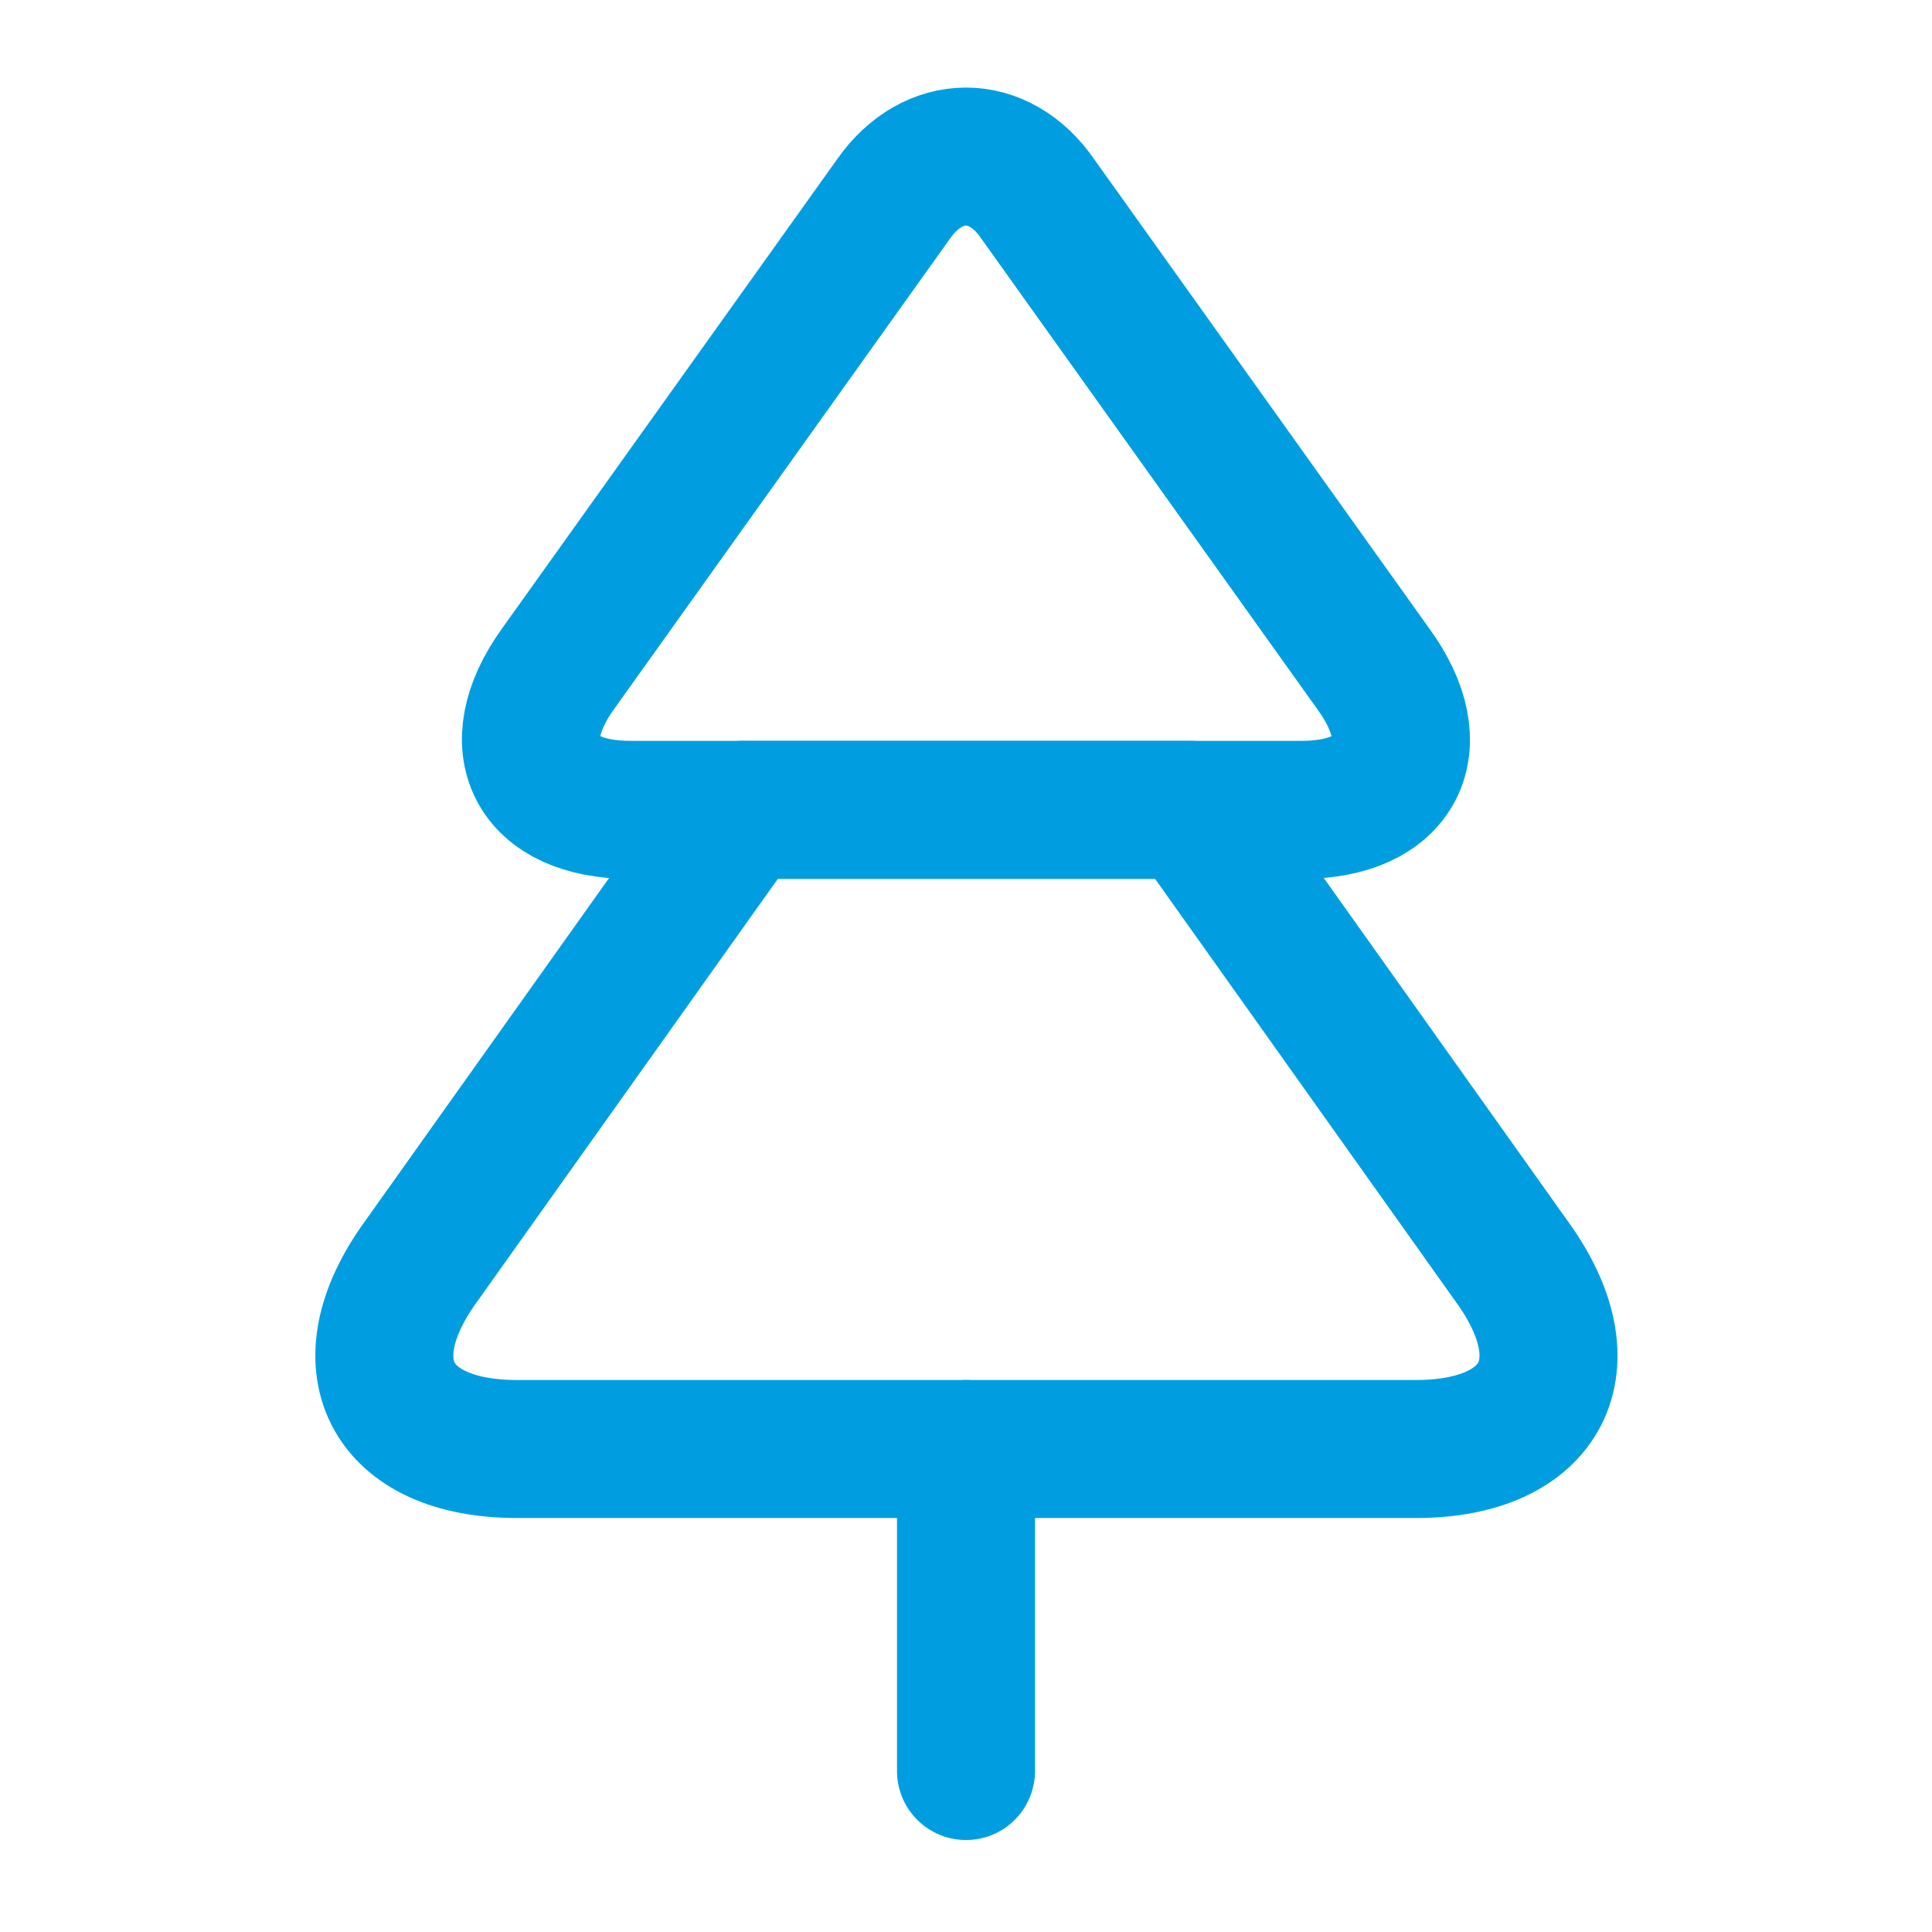
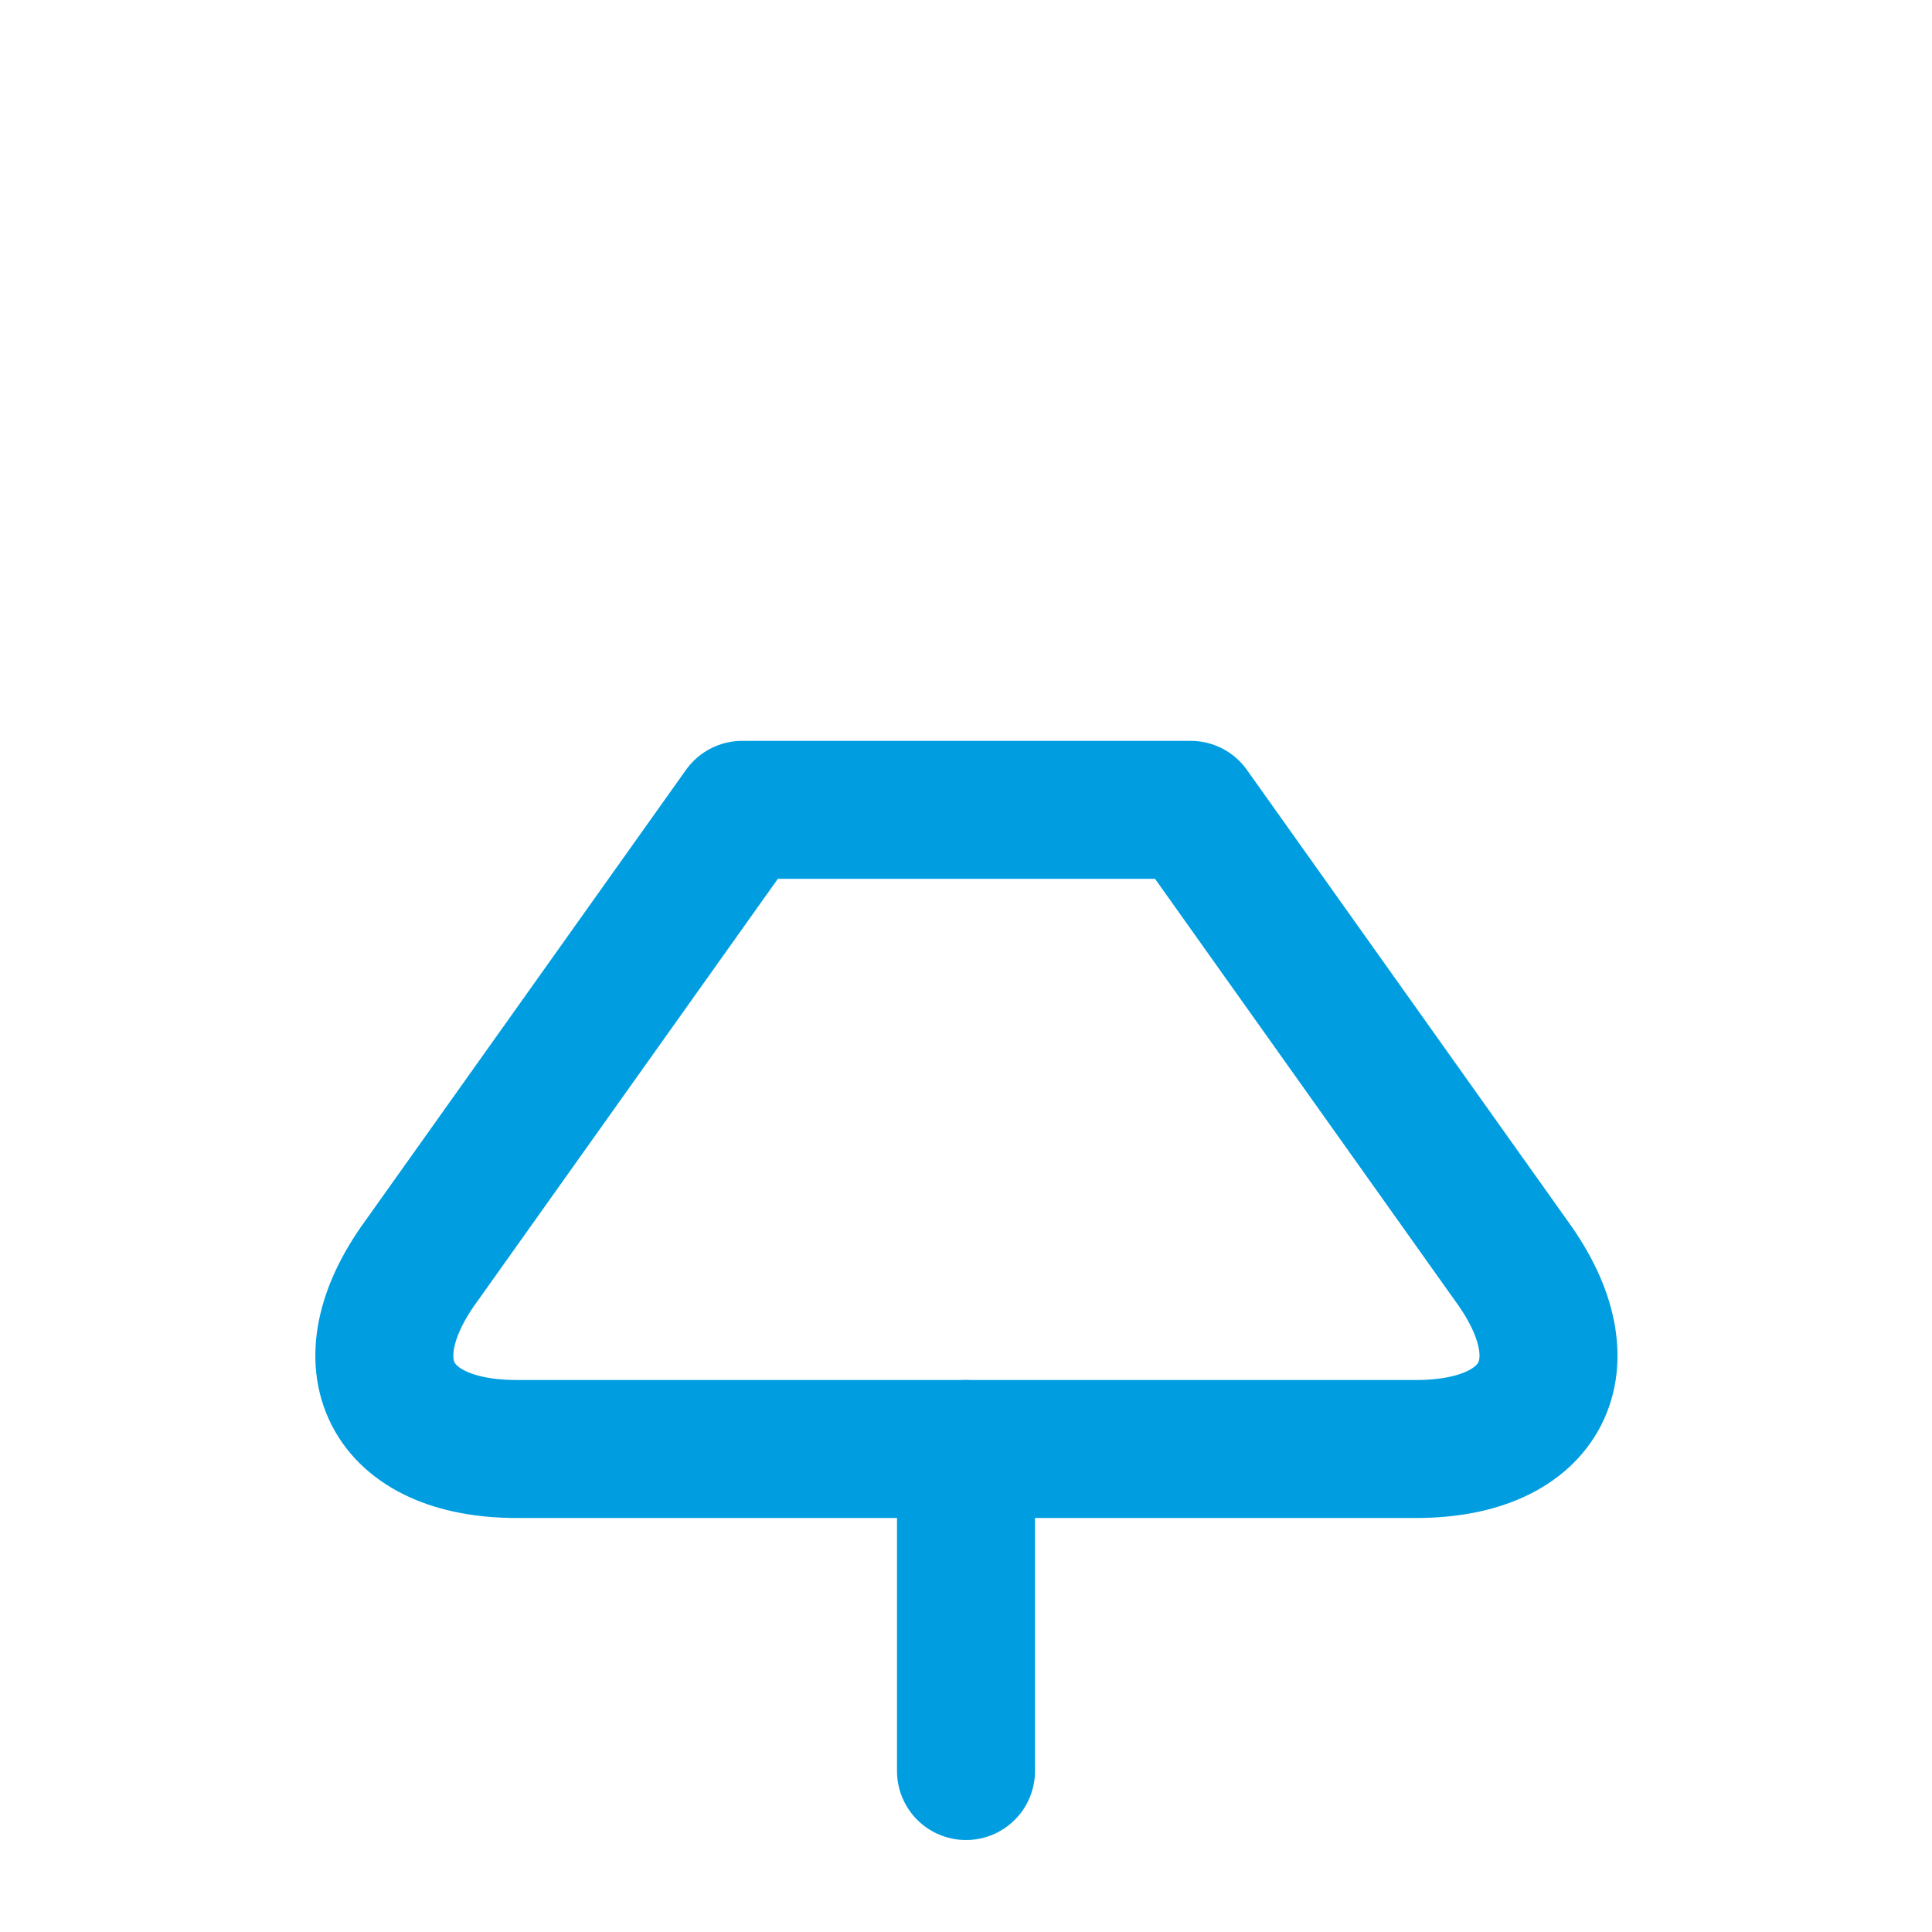
<svg xmlns="http://www.w3.org/2000/svg" width="28" height="28" viewBox="0 0 28 28" fill="none">
-   <path d="M18.866 11.737H9.136C7.759 11.737 7.281 10.815 8.086 9.695L12.951 2.882C13.523 2.065 14.479 2.065 15.039 2.882L19.904 9.695C20.721 10.815 20.242 11.737 18.866 11.737Z" stroke="#009EE0" stroke-width="2" stroke-linecap="round" stroke-linejoin="round" />
  <path d="M20.522 21H7.491C5.647 21 5.017 19.775 6.102 18.282L10.757 11.737H17.256L21.91 18.282C22.995 19.775 22.366 21 20.522 21Z" stroke="#009EE0" stroke-width="2" stroke-linecap="round" stroke-linejoin="round" />
  <path d="M14 25.667V21" stroke="#009EE0" stroke-width="2" stroke-linecap="round" stroke-linejoin="round" />
</svg>